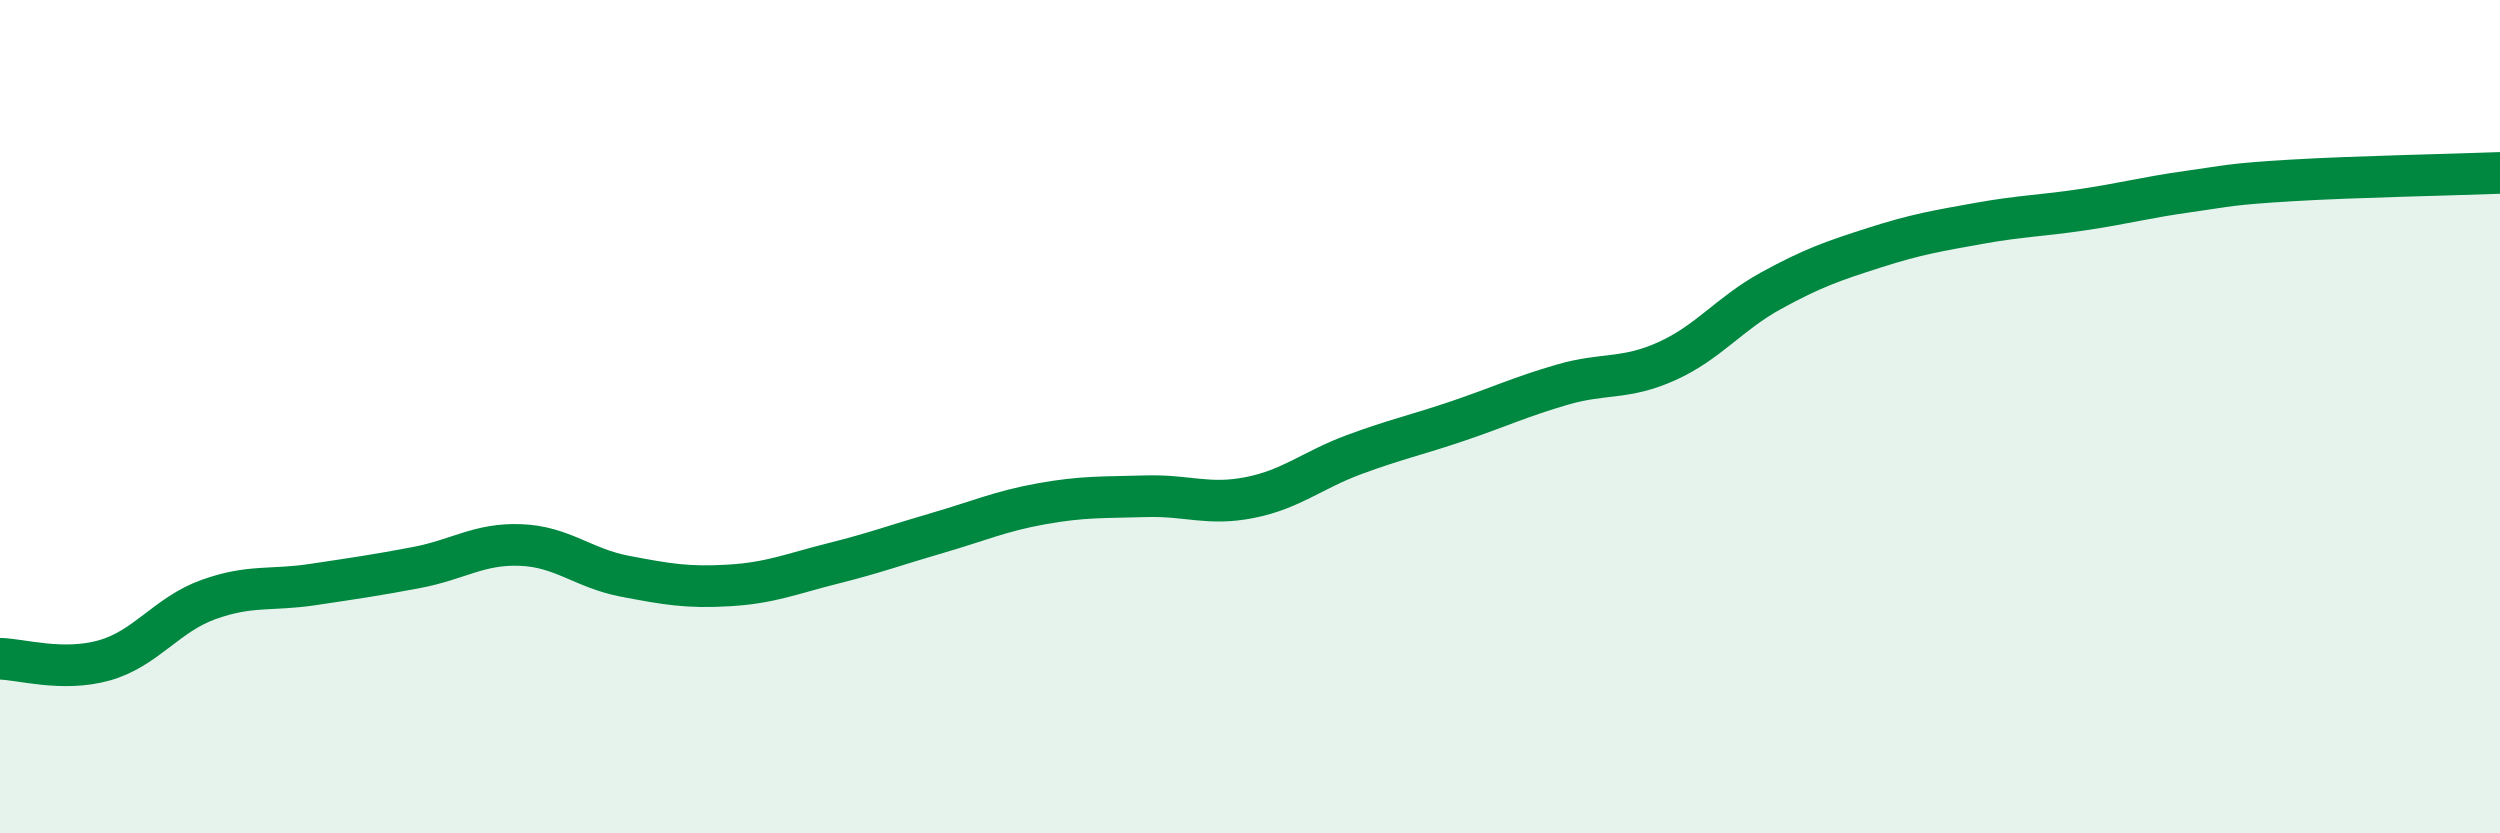
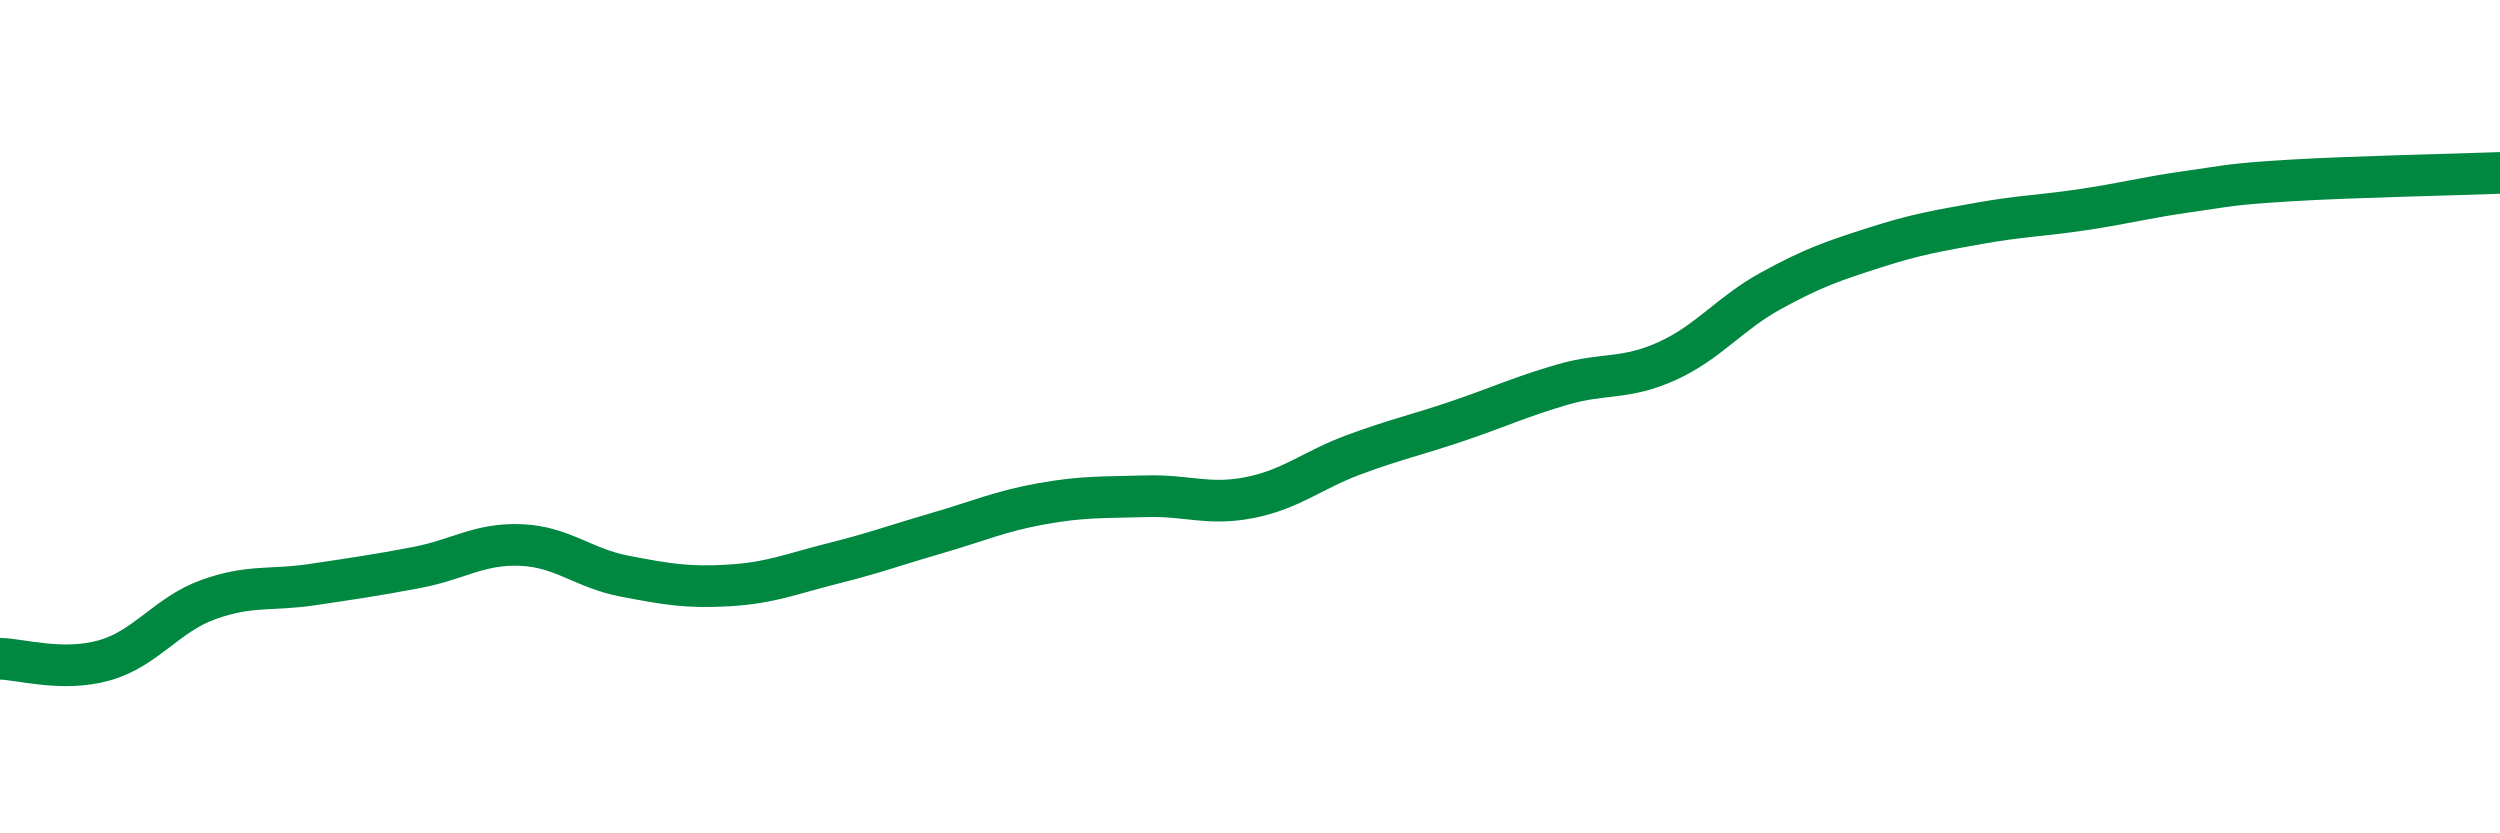
<svg xmlns="http://www.w3.org/2000/svg" width="60" height="20" viewBox="0 0 60 20">
-   <path d="M 0,15.81 C 0.5,15.82 1.5,16.13 2.5,15.85 C 3.5,15.57 4,14.75 5,14.39 C 6,14.03 6.5,14.18 7.5,14.03 C 8.5,13.88 9,13.81 10,13.62 C 11,13.43 11.5,13.04 12.5,13.08 C 13.5,13.12 14,13.64 15,13.83 C 16,14.02 16.5,14.11 17.5,14.05 C 18.5,13.99 19,13.77 20,13.52 C 21,13.27 21.5,13.08 22.5,12.79 C 23.5,12.5 24,12.27 25,12.09 C 26,11.91 26.5,11.94 27.5,11.91 C 28.5,11.88 29,12.14 30,11.94 C 31,11.74 31.5,11.28 32.5,10.91 C 33.5,10.54 34,10.44 35,10.1 C 36,9.76 36.5,9.52 37.5,9.23 C 38.5,8.94 39,9.12 40,8.67 C 41,8.22 41.5,7.53 42.5,6.98 C 43.5,6.43 44,6.26 45,5.94 C 46,5.62 46.5,5.54 47.5,5.36 C 48.5,5.18 49,5.18 50,5.03 C 51,4.88 51.5,4.74 52.5,4.6 C 53.5,4.46 53.5,4.42 55,4.33 C 56.5,4.24 59,4.19 60,4.15L60 20L0 20Z" fill="#008740" opacity="0.1" stroke-linecap="round" stroke-linejoin="round" />
  <path d="M 0,15.81 C 0.5,15.82 1.5,16.13 2.5,15.85 C 3.5,15.57 4,14.75 5,14.39 C 6,14.03 6.5,14.18 7.5,14.03 C 8.5,13.88 9,13.81 10,13.62 C 11,13.43 11.5,13.04 12.5,13.08 C 13.5,13.12 14,13.64 15,13.83 C 16,14.02 16.5,14.11 17.5,14.05 C 18.5,13.99 19,13.77 20,13.52 C 21,13.27 21.5,13.08 22.5,12.79 C 23.5,12.5 24,12.27 25,12.09 C 26,11.91 26.5,11.94 27.5,11.91 C 28.5,11.88 29,12.14 30,11.94 C 31,11.74 31.5,11.28 32.5,10.91 C 33.5,10.54 34,10.44 35,10.1 C 36,9.76 36.5,9.52 37.5,9.23 C 38.5,8.94 39,9.12 40,8.67 C 41,8.22 41.5,7.53 42.5,6.98 C 43.5,6.43 44,6.26 45,5.94 C 46,5.62 46.5,5.54 47.5,5.36 C 48.5,5.18 49,5.18 50,5.03 C 51,4.88 51.5,4.74 52.5,4.6 C 53.5,4.46 53.5,4.42 55,4.33 C 56.5,4.24 59,4.19 60,4.15" stroke="#008740" stroke-width="1" fill="none" stroke-linecap="round" stroke-linejoin="round" />
</svg>